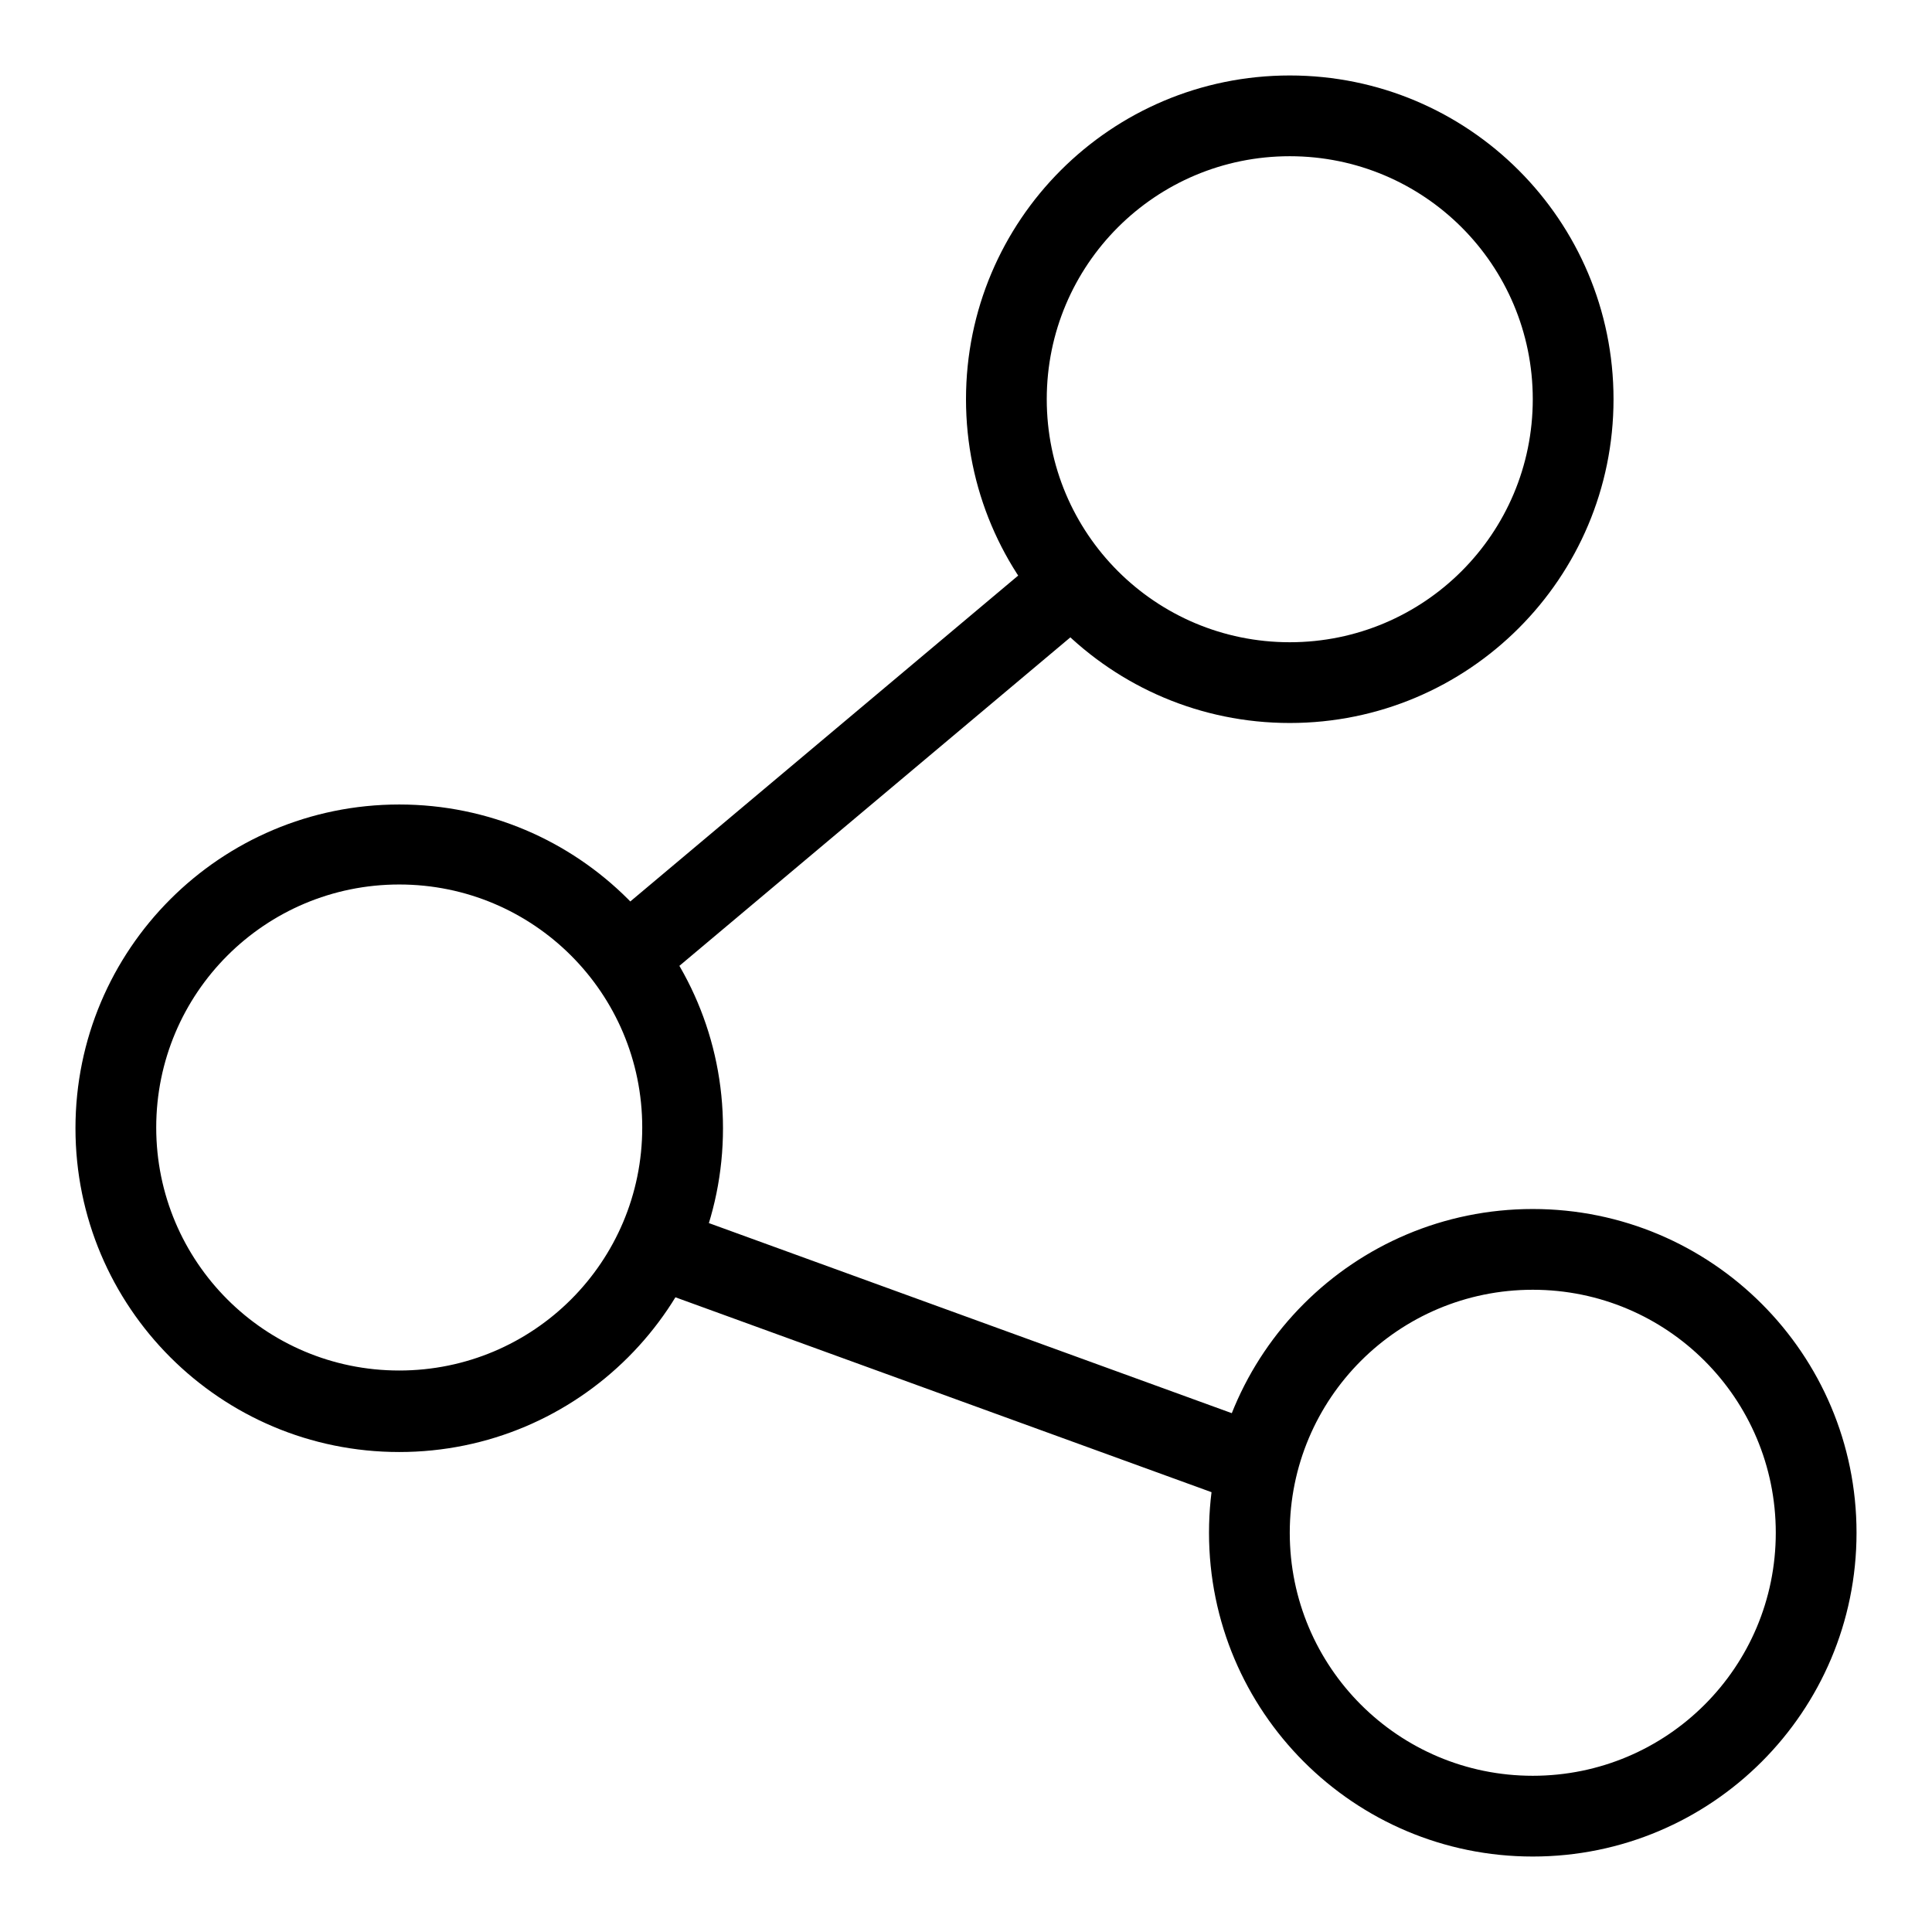
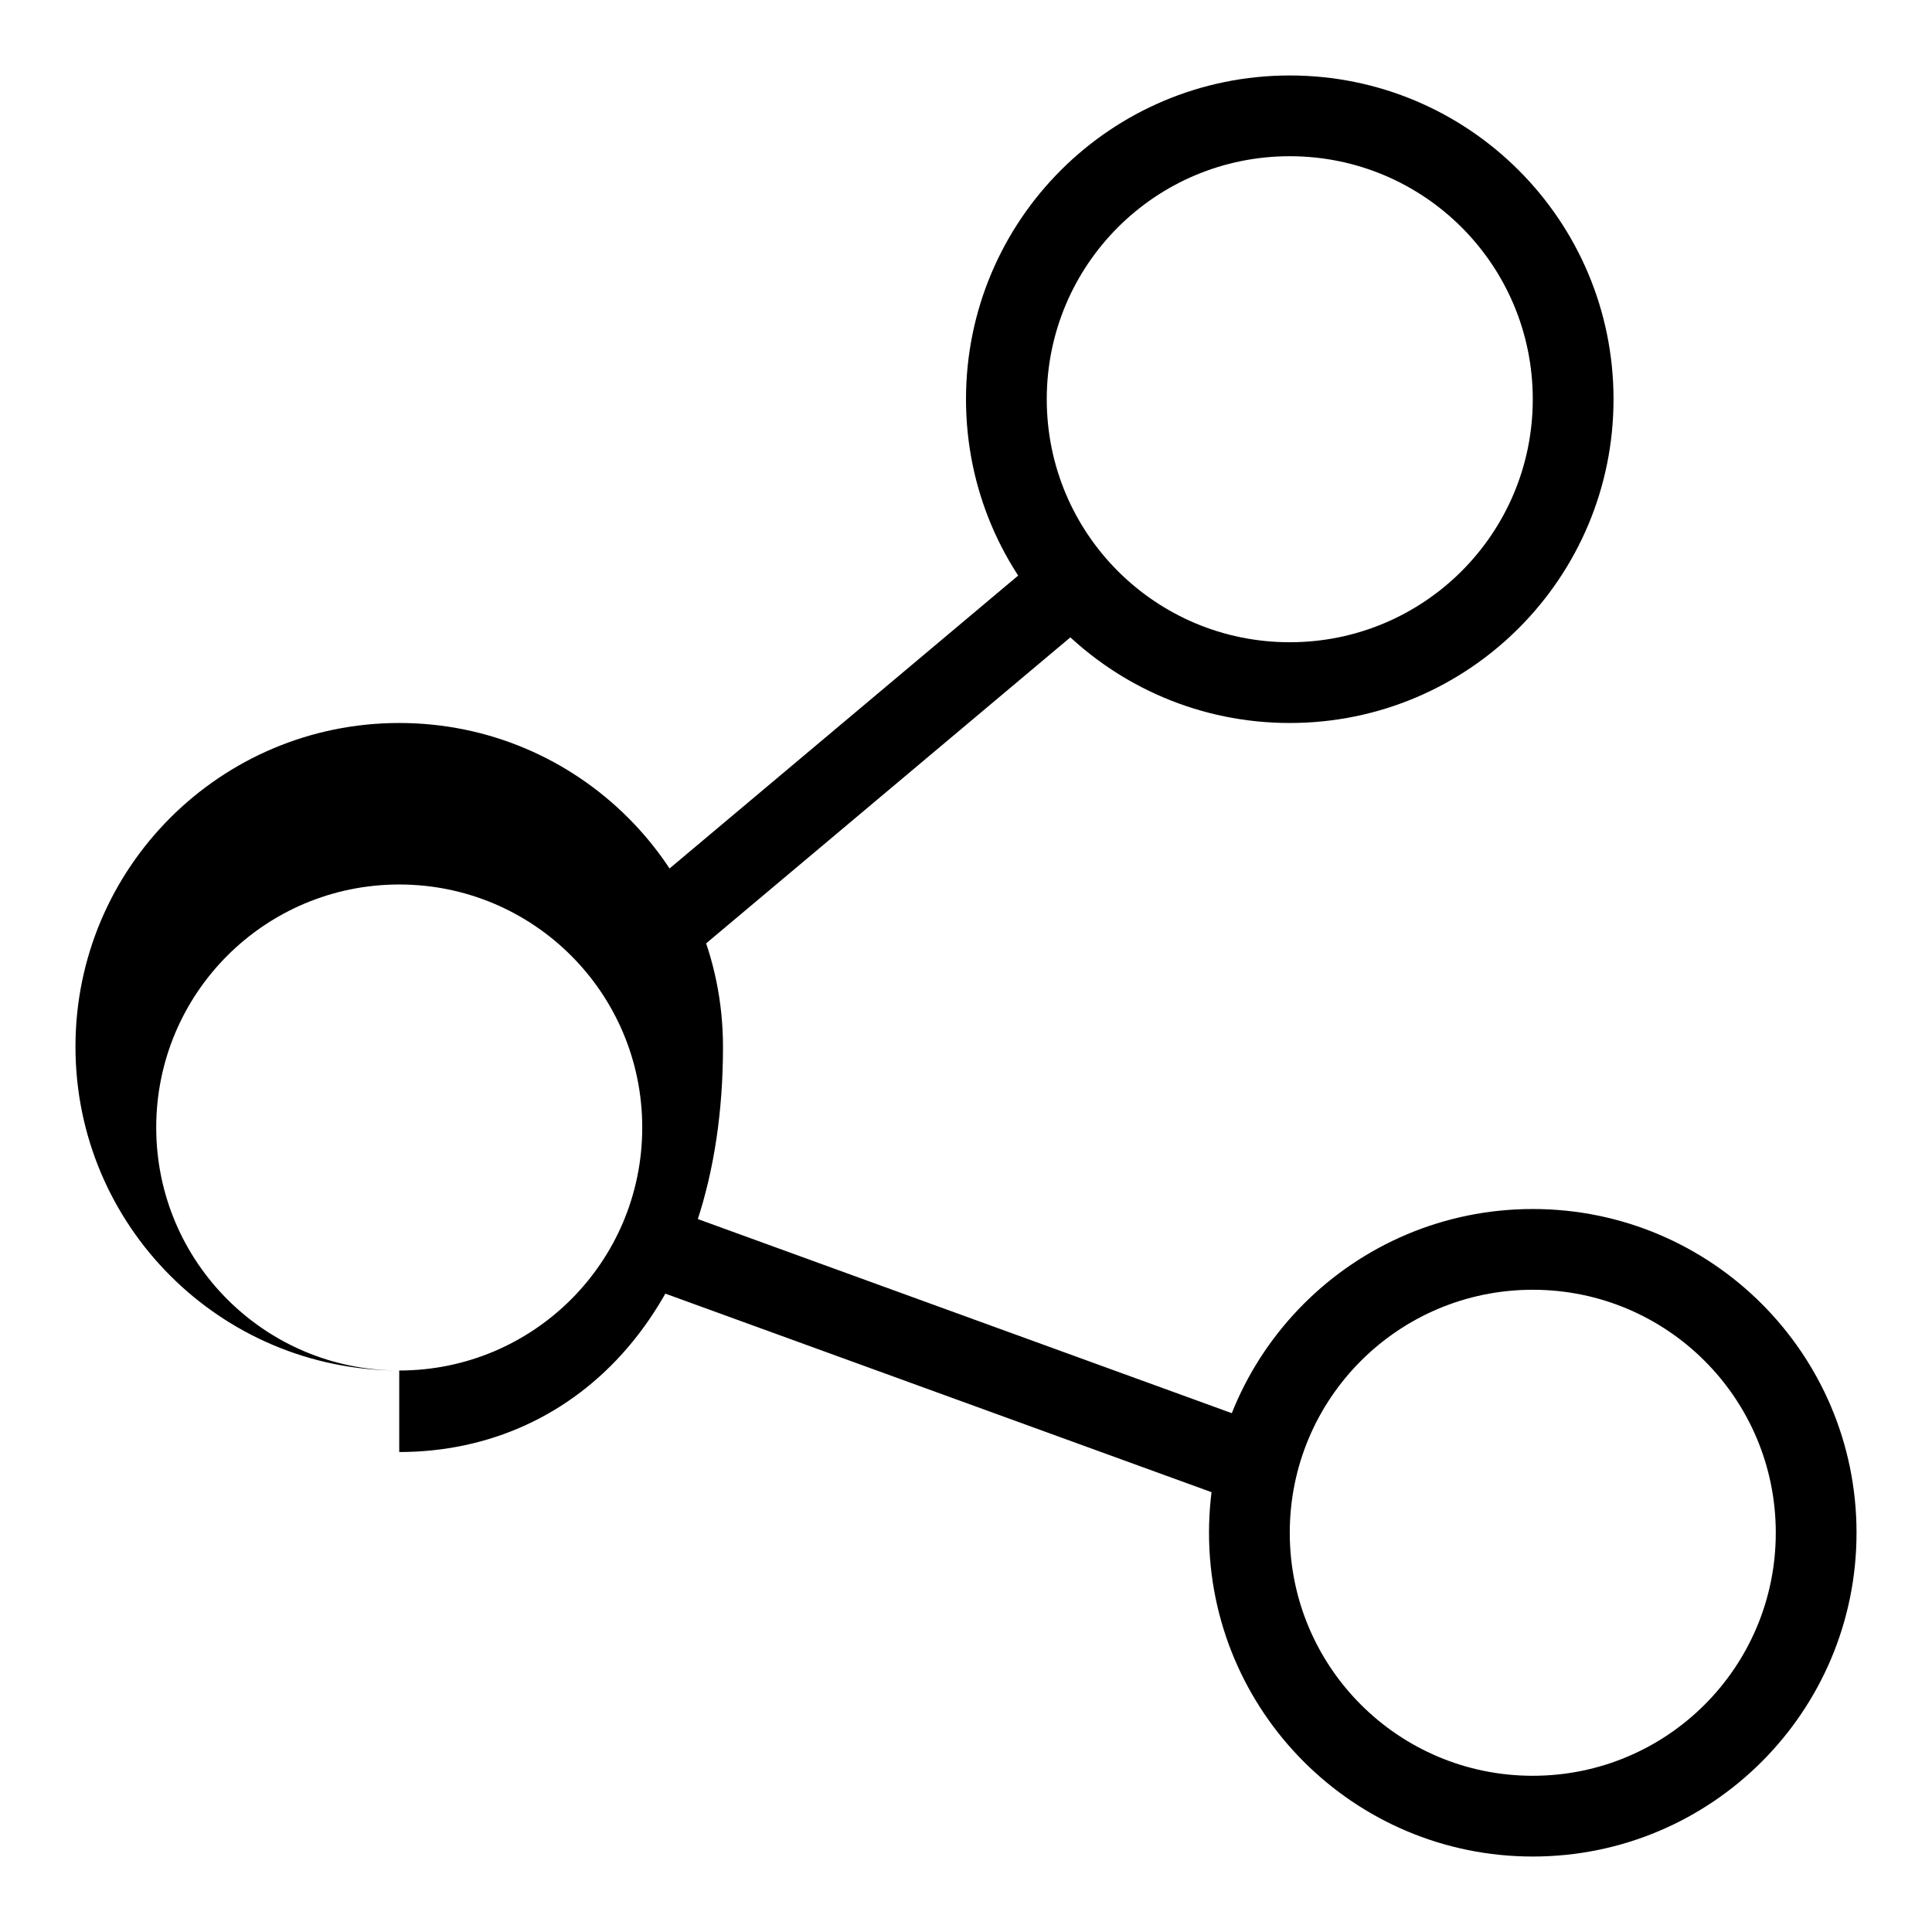
<svg xmlns="http://www.w3.org/2000/svg" version="1.1" x="0px" y="0px" viewBox="0 0 256 256" enable-background="new 0 0 256 256" xml:space="preserve">
  <g>
-     <path fill="#000000" d="M170.9,85.1c17.8,0,32.2-14.4,32.2-32.2s-14.4-32.2-32.2-32.2c-17.8,0-32.2,14.4-32.2,32.2 S153.1,85.1,170.9,85.1z M170.9,95.8c-23.7,0-42.9-19.2-42.9-42.9c0-23.7,19.2-42.9,42.9-42.9c23.7,0,42.9,19.2,42.9,42.9 C213.8,76.6,194.6,95.8,170.9,95.8L170.9,95.8z M52.9,181.6c17.8,0,32.2-14.4,32.2-32.2s-14.4-32.2-32.2-32.2s-32.2,14.4-32.2,32.2 S35.1,181.6,52.9,181.6z M52.9,192.4c-23.7,0-42.9-19.2-42.9-42.9c0-23.7,19.2-42.9,42.9-42.9c23.7,0,42.9,19.2,42.9,42.9 C95.8,173.2,76.6,192.4,52.9,192.4z M203.1,235.3c17.8,0,32.2-14.4,32.2-32.2c0-17.8-14.4-32.2-32.2-32.2 c-17.8,0-32.2,14.4-32.2,32.2C170.9,220.9,185.3,235.3,203.1,235.3z M203.1,246c-23.7,0-42.9-19.2-42.9-42.9 c0-23.7,19.2-42.9,42.9-42.9c23.7,0,42.9,19.2,42.9,42.9C246,226.8,226.8,246,203.1,246z M75.6,126.1l65.7-55.2l6.9,8.2l-65.7,55.2 L75.6,126.1z M88.8,160.2l80.6,29.3l-3.7,10.1l-80.6-29.3L88.8,160.2z" />
+     <path fill="#000000" d="M170.9,85.1c17.8,0,32.2-14.4,32.2-32.2s-14.4-32.2-32.2-32.2c-17.8,0-32.2,14.4-32.2,32.2 S153.1,85.1,170.9,85.1z M170.9,95.8c-23.7,0-42.9-19.2-42.9-42.9c0-23.7,19.2-42.9,42.9-42.9c23.7,0,42.9,19.2,42.9,42.9 C213.8,76.6,194.6,95.8,170.9,95.8L170.9,95.8z M52.9,181.6c17.8,0,32.2-14.4,32.2-32.2s-14.4-32.2-32.2-32.2s-32.2,14.4-32.2,32.2 S35.1,181.6,52.9,181.6z c-23.7,0-42.9-19.2-42.9-42.9c0-23.7,19.2-42.9,42.9-42.9c23.7,0,42.9,19.2,42.9,42.9 C95.8,173.2,76.6,192.4,52.9,192.4z M203.1,235.3c17.8,0,32.2-14.4,32.2-32.2c0-17.8-14.4-32.2-32.2-32.2 c-17.8,0-32.2,14.4-32.2,32.2C170.9,220.9,185.3,235.3,203.1,235.3z M203.1,246c-23.7,0-42.9-19.2-42.9-42.9 c0-23.7,19.2-42.9,42.9-42.9c23.7,0,42.9,19.2,42.9,42.9C246,226.8,226.8,246,203.1,246z M75.6,126.1l65.7-55.2l6.9,8.2l-65.7,55.2 L75.6,126.1z M88.8,160.2l80.6,29.3l-3.7,10.1l-80.6-29.3L88.8,160.2z" />
  </g>
</svg>